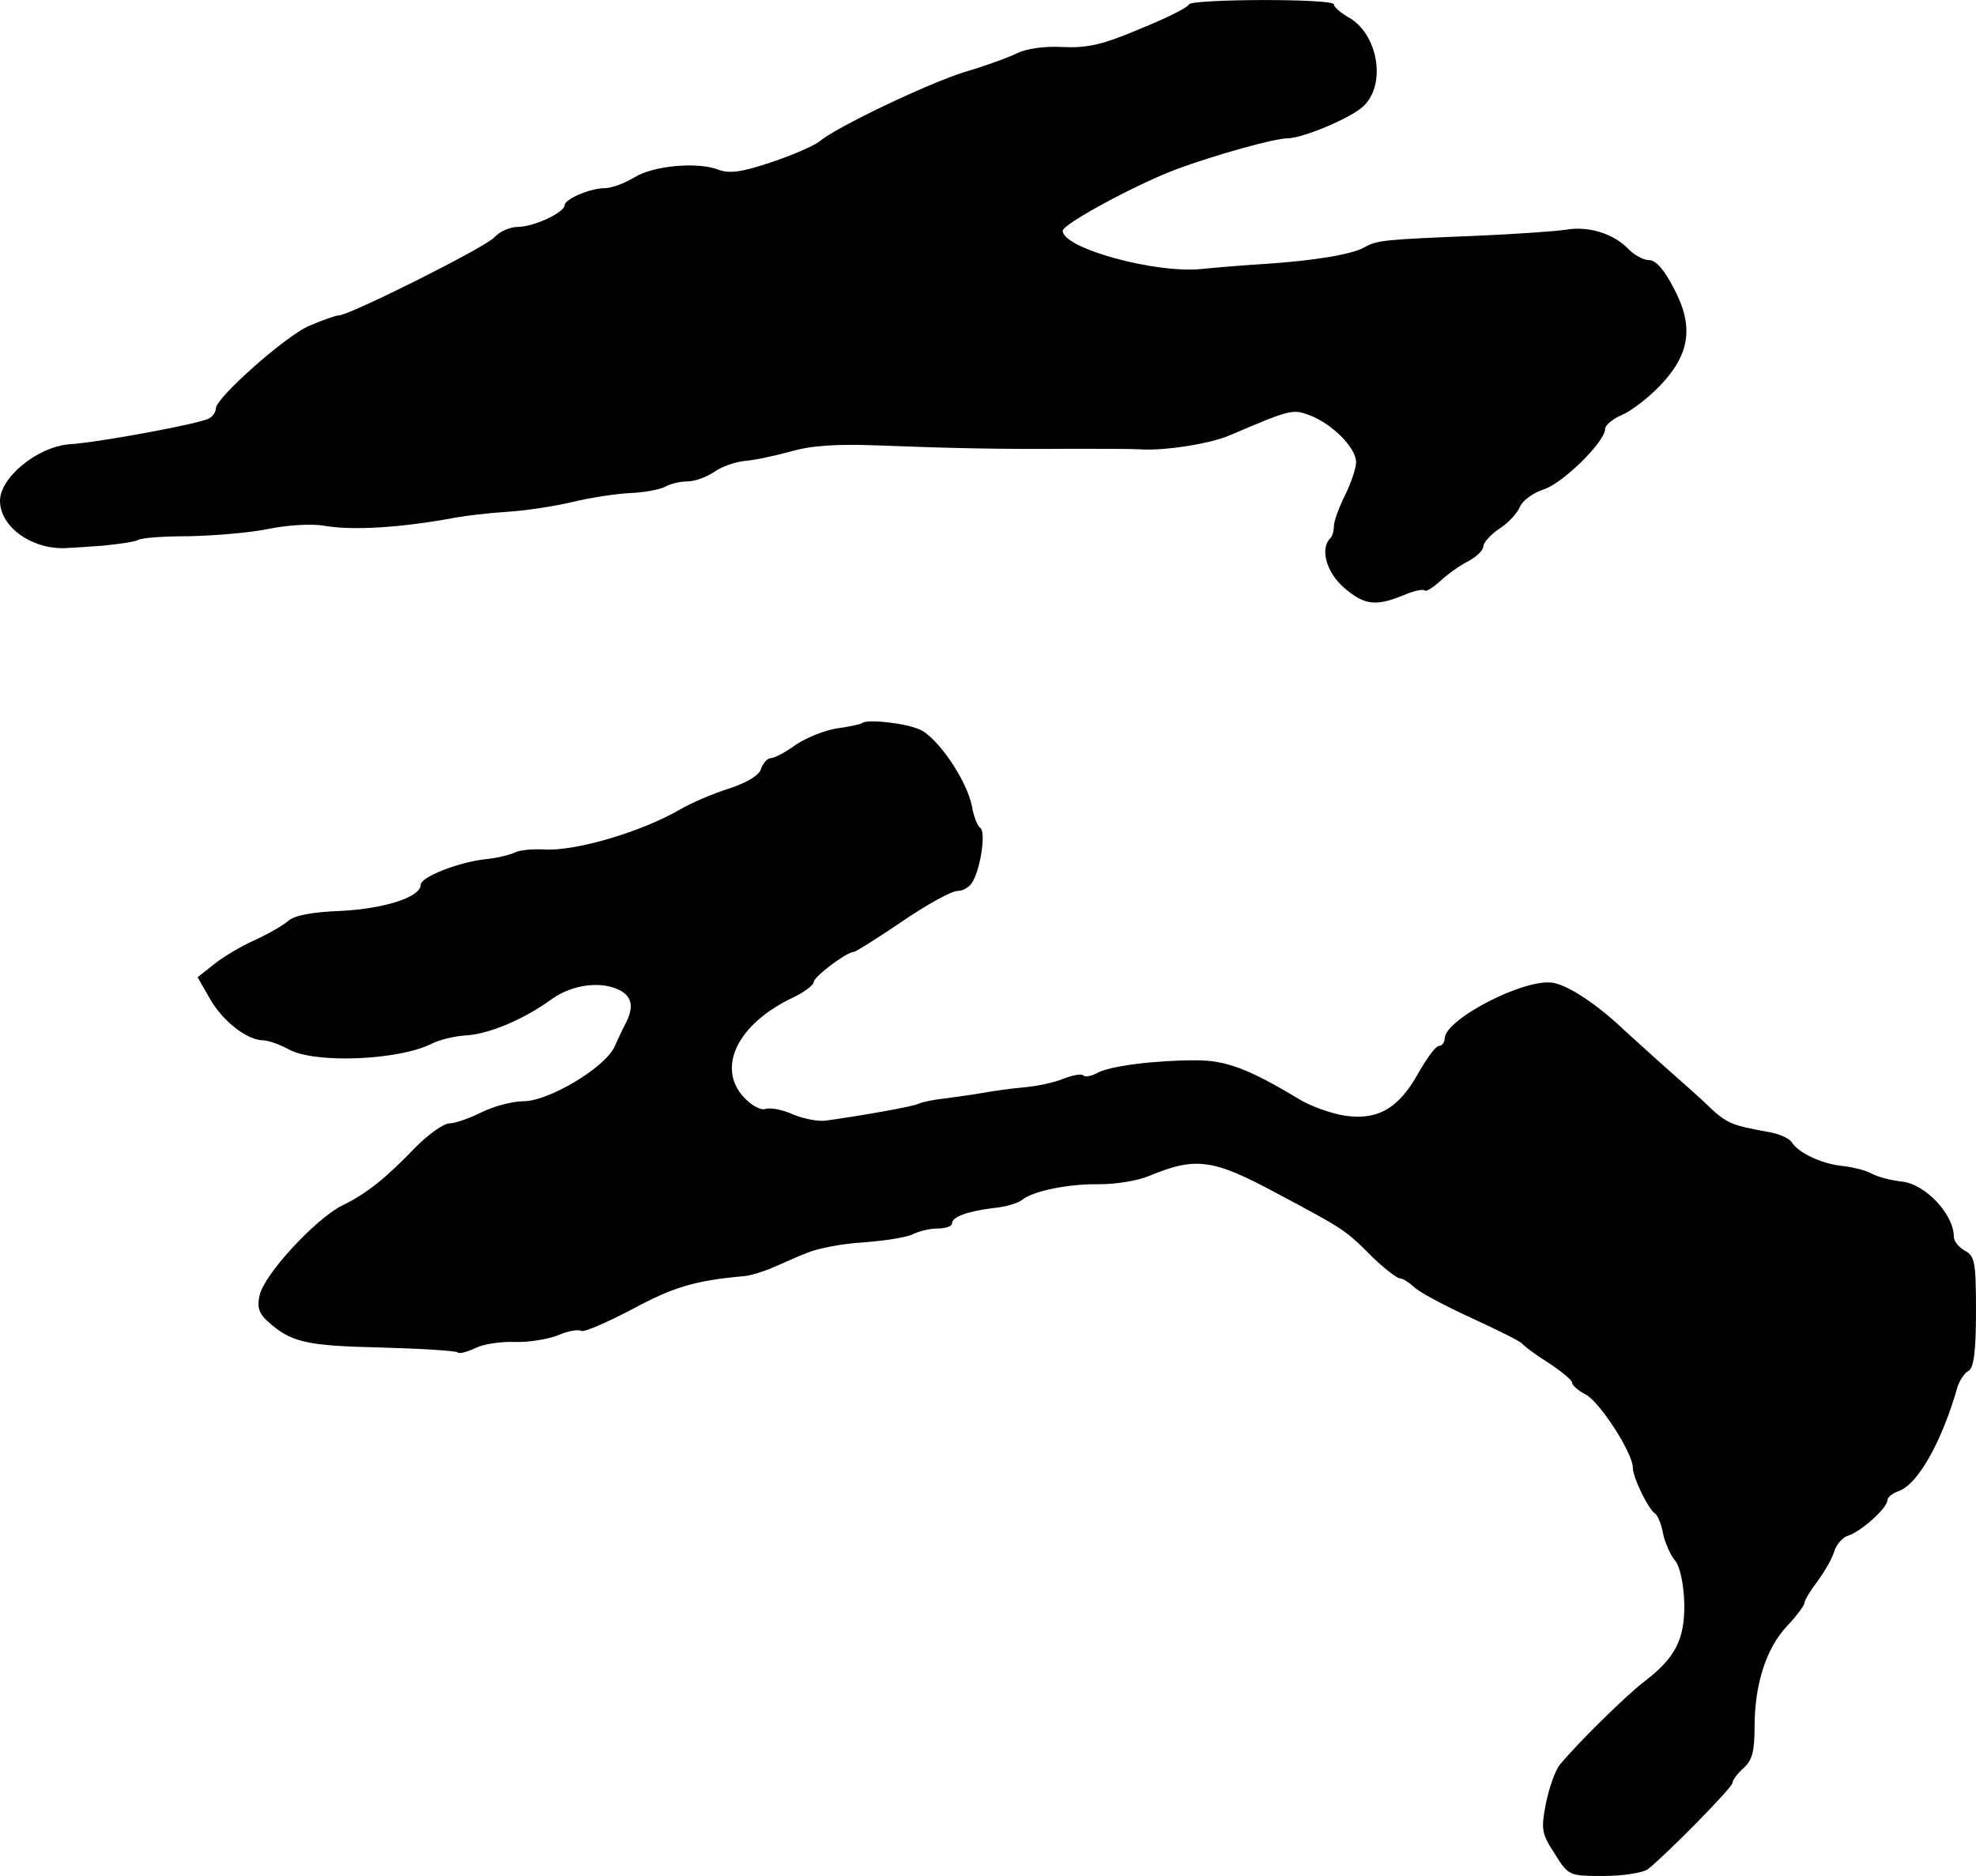
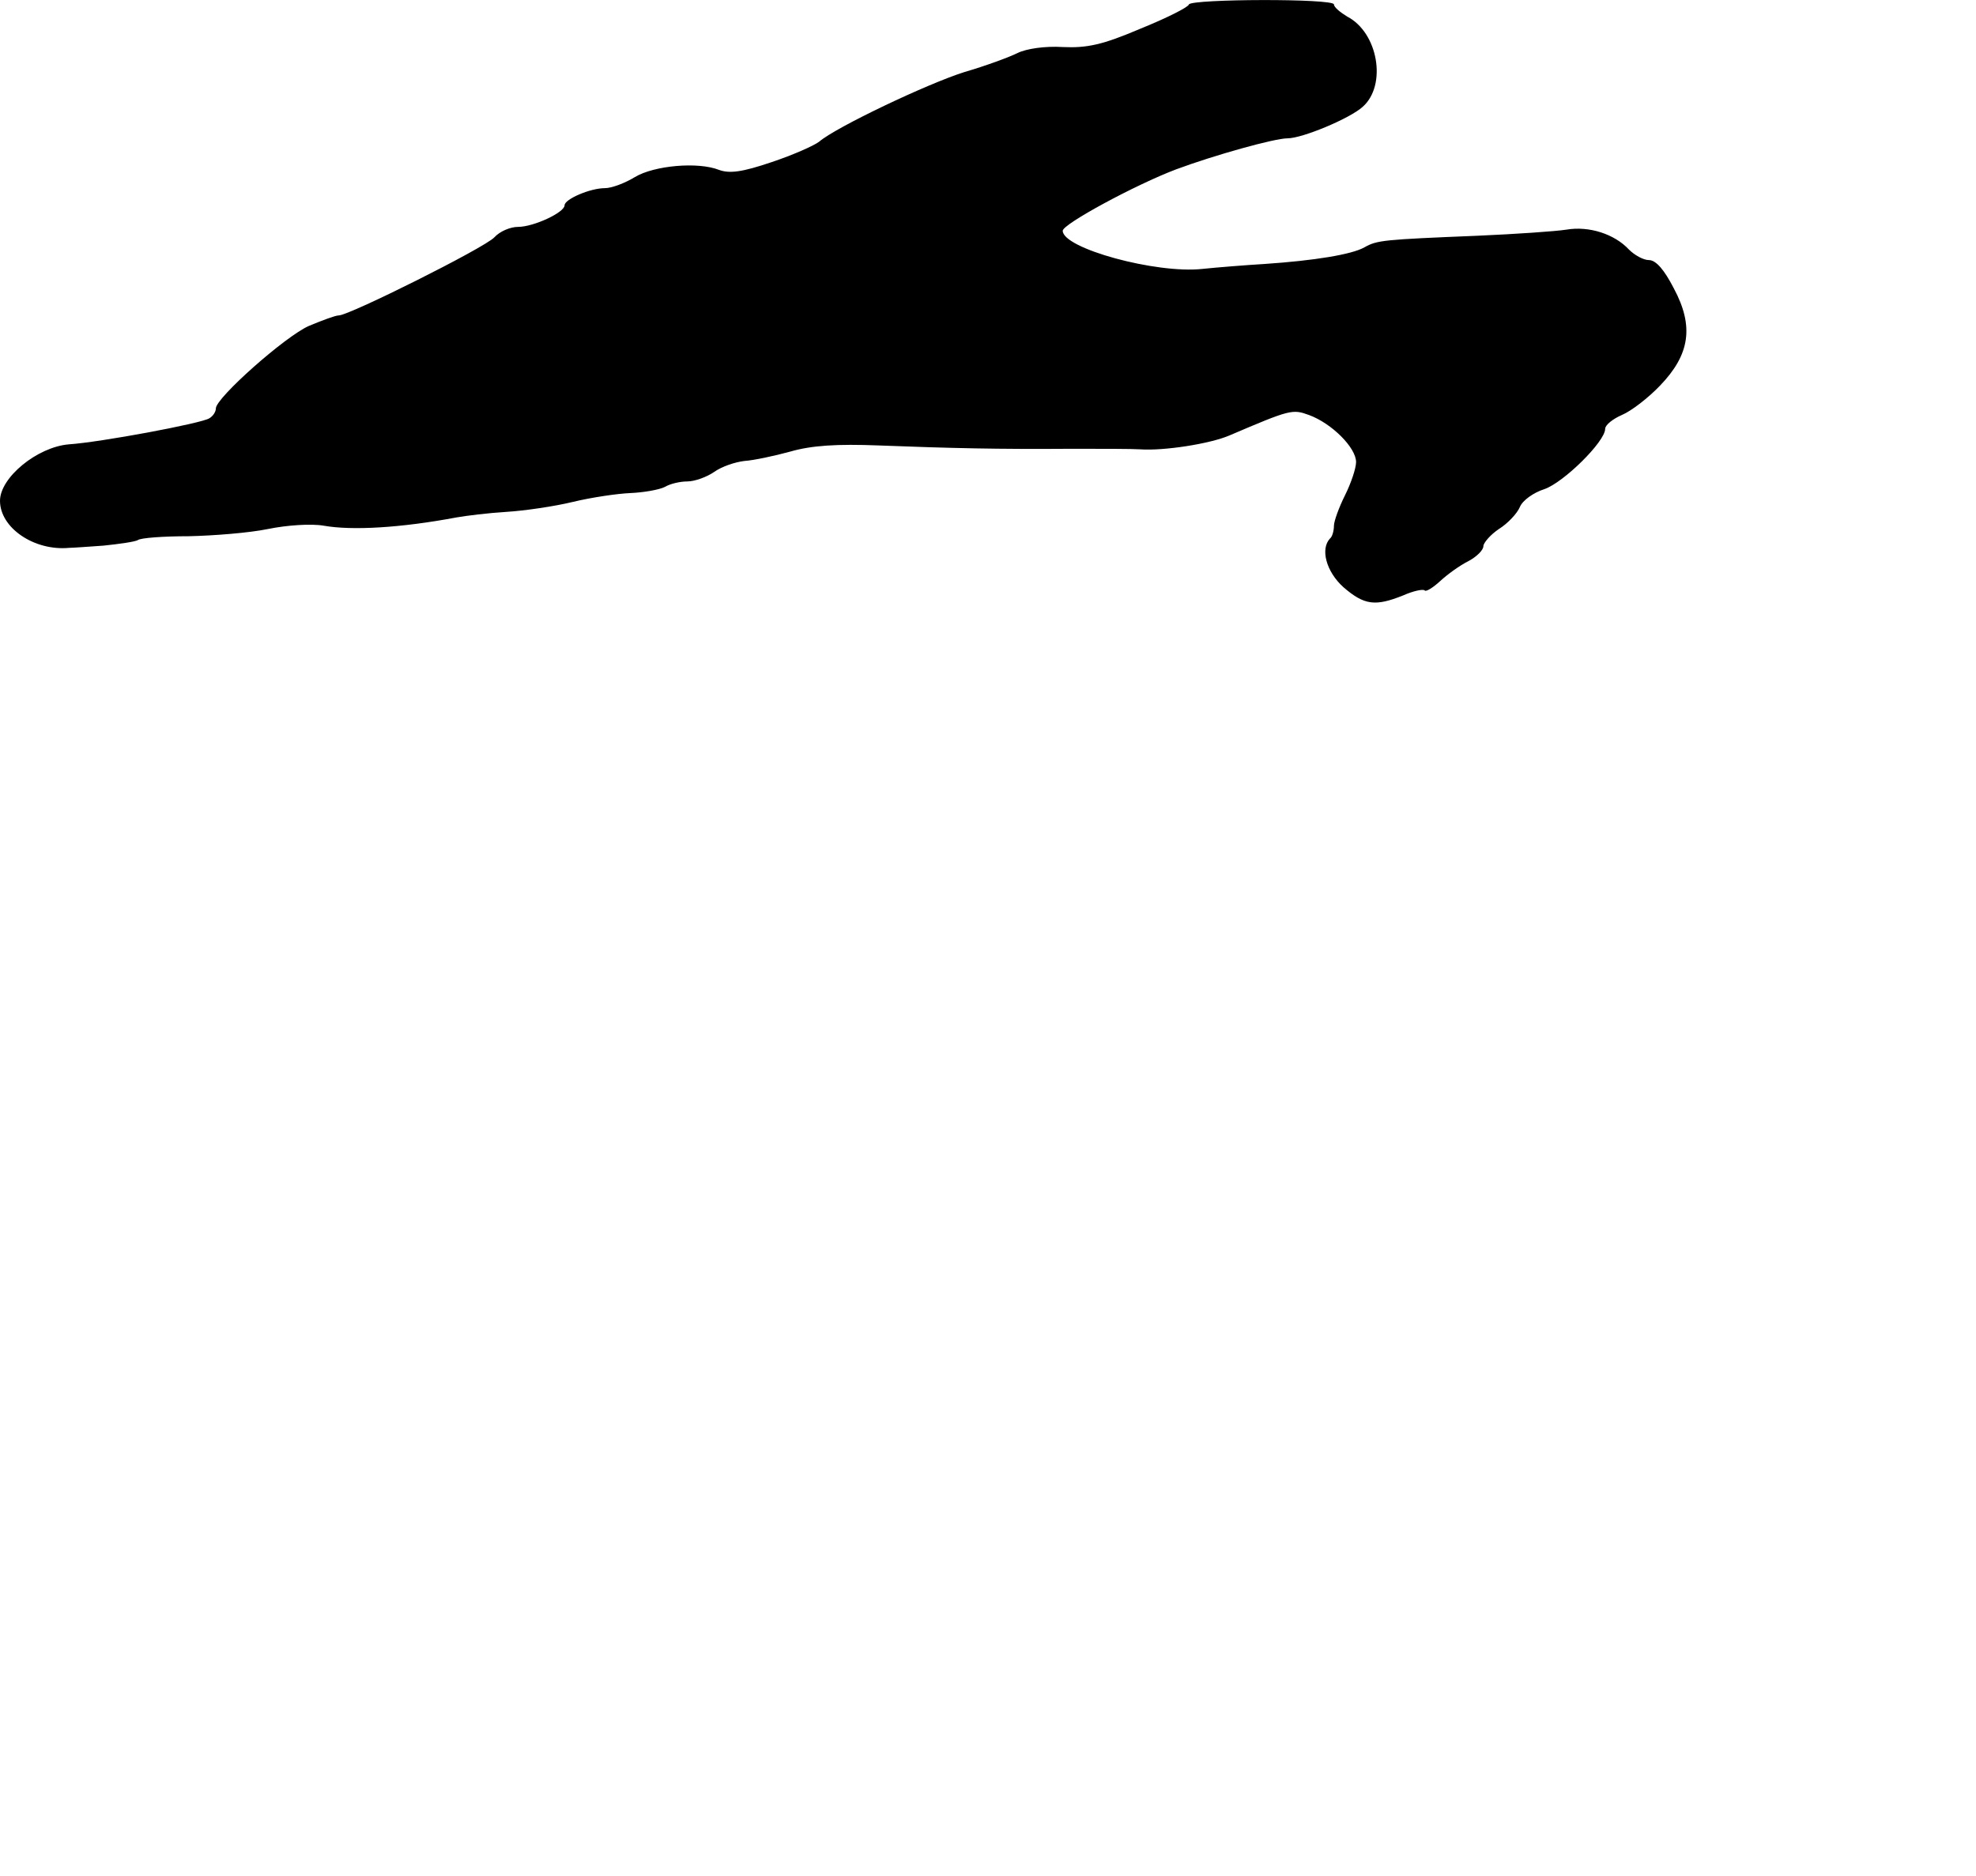
<svg xmlns="http://www.w3.org/2000/svg" version="1.0" width="357pt" height="339pt" viewBox="0 0 357 339" preserveAspectRatio="xMidYMid meet">
  <g transform="translate(0,339) scale(0.1,-0.1)" fill="#000000" stroke="none">
    <path d="M2148 3382 c-1 -5 -41 -25 -88 -44 -68 -29 -96 -35 -140 -33 -32 2 -66 -3 -82 -11 -14 -7 -57 -23 -95 -34 -67 -21 -233 -100 -263 -126 -9 -7 -47 -24 -86 -37 -53 -18 -76 -21 -95 -14 -38 15 -117 8 -152 -13 -18 -11 -42 -20 -54 -20 -27 0 -73 -20 -73 -31 0 -13 -56 -39 -84 -39 -14 0 -33 -8 -43 -19 -18 -19 -262 -141 -281 -141 -6 0 -30 -9 -54 -19 -43 -19 -168 -130 -168 -149 0 -6 -5 -14 -12 -18 -14 -9 -195 -43 -254 -47 -57 -5 -124 -60 -124 -102 0 -49 62 -91 125 -85 6 0 34 2 62 4 29 3 57 7 62 10 5 4 46 7 92 7 45 1 109 6 143 13 34 7 78 10 101 6 51 -9 139 -4 240 15 17 3 57 8 90 10 33 2 87 10 120 18 33 8 80 15 104 16 24 1 52 6 62 11 10 6 28 10 41 10 13 0 35 8 48 17 14 10 38 18 55 20 16 1 54 9 83 17 38 11 84 14 160 11 130 -5 216 -7 347 -6 55 0 111 0 125 -1 43 -3 126 10 161 25 110 47 114 48 144 37 41 -15 85 -59 85 -85 0 -11 -9 -38 -20 -60 -11 -22 -20 -47 -20 -55 0 -9 -3 -20 -7 -23 -18 -19 -7 -60 24 -88 38 -33 58 -35 108 -15 18 8 36 12 39 9 2 -3 15 5 28 17 13 12 35 28 51 36 15 8 27 20 27 27 0 6 13 21 28 31 16 10 33 28 38 40 5 12 25 26 44 32 35 12 110 86 110 109 0 7 14 18 30 25 17 7 48 31 69 53 54 56 62 107 25 176 -17 33 -32 51 -45 51 -10 0 -26 9 -36 19 -26 28 -72 43 -113 36 -19 -3 -91 -8 -160 -11 -171 -7 -182 -8 -205 -21 -23 -13 -91 -24 -180 -30 -33 -2 -84 -6 -113 -9 -83 -9 -252 37 -252 69 0 12 131 83 205 111 70 26 178 56 201 56 27 0 113 36 136 57 44 39 28 134 -28 163 -13 8 -24 17 -24 22 0 11 -257 10 -262 0z" />
-     <path d="M1557 2083 c-3 -2 -22 -6 -43 -9 -22 -3 -55 -16 -75 -29 -19 -14 -40 -25 -46 -25 -7 0 -14 -9 -18 -19 -3 -12 -25 -25 -58 -36 -29 -9 -68 -26 -87 -37 -70 -41 -191 -77 -248 -73 -20 1 -44 -1 -53 -6 -8 -4 -33 -10 -55 -12 -48 -6 -114 -32 -114 -46 0 -22 -65 -43 -143 -47 -52 -2 -85 -8 -96 -18 -9 -8 -37 -24 -61 -35 -25 -11 -58 -31 -74 -44 l-29 -23 23 -40 c23 -40 67 -74 96 -74 8 0 29 -7 47 -17 48 -25 195 -19 255 10 15 8 44 15 65 16 42 3 104 29 156 67 36 25 88 32 122 14 21 -12 24 -30 10 -58 -5 -9 -14 -29 -21 -44 -18 -38 -119 -98 -164 -98 -20 0 -54 -9 -76 -20 -22 -11 -48 -20 -58 -20 -10 0 -37 -19 -60 -42 -55 -57 -89 -85 -135 -107 -48 -25 -140 -124 -148 -162 -5 -21 -1 -33 15 -47 41 -37 67 -44 203 -47 74 -2 138 -6 140 -9 3 -3 17 1 32 8 14 7 46 12 71 11 25 -1 60 5 78 12 18 8 37 11 42 8 5 -3 46 15 92 39 74 40 113 52 203 60 11 1 34 8 50 15 17 7 45 20 63 27 19 8 65 17 103 19 38 3 78 9 89 15 10 5 30 10 44 10 14 0 26 4 26 9 0 12 27 22 75 28 22 2 45 9 52 15 20 16 84 29 140 28 28 0 68 6 89 15 85 35 115 31 232 -32 122 -65 122 -65 173 -116 21 -20 43 -37 48 -37 5 0 16 -7 25 -15 8 -9 55 -34 103 -56 48 -22 90 -43 93 -47 3 -4 24 -20 48 -35 23 -15 42 -31 42 -35 0 -5 11 -15 25 -22 26 -14 85 -106 85 -132 0 -18 28 -75 40 -83 5 -3 12 -20 15 -38 4 -17 14 -39 22 -48 8 -10 15 -41 16 -76 1 -66 -16 -99 -74 -143 -31 -24 -117 -108 -150 -148 -9 -10 -20 -42 -26 -71 -9 -47 -8 -54 16 -91 25 -40 26 -40 89 -40 35 0 70 6 79 12 35 28 153 148 153 156 0 5 9 17 20 27 16 14 20 31 20 75 0 76 21 142 59 182 17 18 31 37 31 41 0 5 11 23 24 40 13 18 27 42 30 54 4 12 15 25 25 28 23 7 71 50 71 64 0 5 8 12 19 16 35 11 79 88 108 190 4 11 12 24 20 28 9 6 13 35 13 107 0 89 -2 100 -20 110 -11 6 -20 17 -20 25 0 41 -52 96 -95 100 -18 2 -42 8 -53 14 -10 6 -35 12 -53 14 -39 4 -80 24 -92 43 -4 7 -24 16 -45 19 -61 11 -72 15 -102 43 -15 15 -49 45 -74 67 -25 22 -61 55 -81 73 -47 45 -100 81 -129 86 -51 9 -196 -66 -196 -101 0 -7 -5 -13 -10 -13 -6 0 -22 -22 -38 -50 -35 -63 -73 -85 -133 -76 -24 4 -62 17 -84 31 -90 54 -130 69 -185 69 -73 0 -154 -10 -178 -23 -11 -6 -22 -8 -25 -4 -4 3 -19 0 -35 -6 -16 -7 -49 -14 -73 -16 -24 -2 -57 -7 -74 -10 -16 -3 -47 -7 -68 -10 -21 -2 -42 -7 -46 -9 -7 -5 -110 -23 -169 -31 -13 -2 -39 3 -59 11 -19 9 -42 13 -50 10 -8 -3 -25 6 -39 21 -50 54 -11 133 88 180 21 10 38 23 38 28 0 10 60 55 73 55 3 0 43 25 87 55 44 30 89 55 100 55 11 0 23 8 28 18 15 28 23 90 13 96 -5 3 -12 21 -15 39 -9 47 -63 126 -95 139 -28 12 -97 19 -104 11z" />
  </g>
</svg>